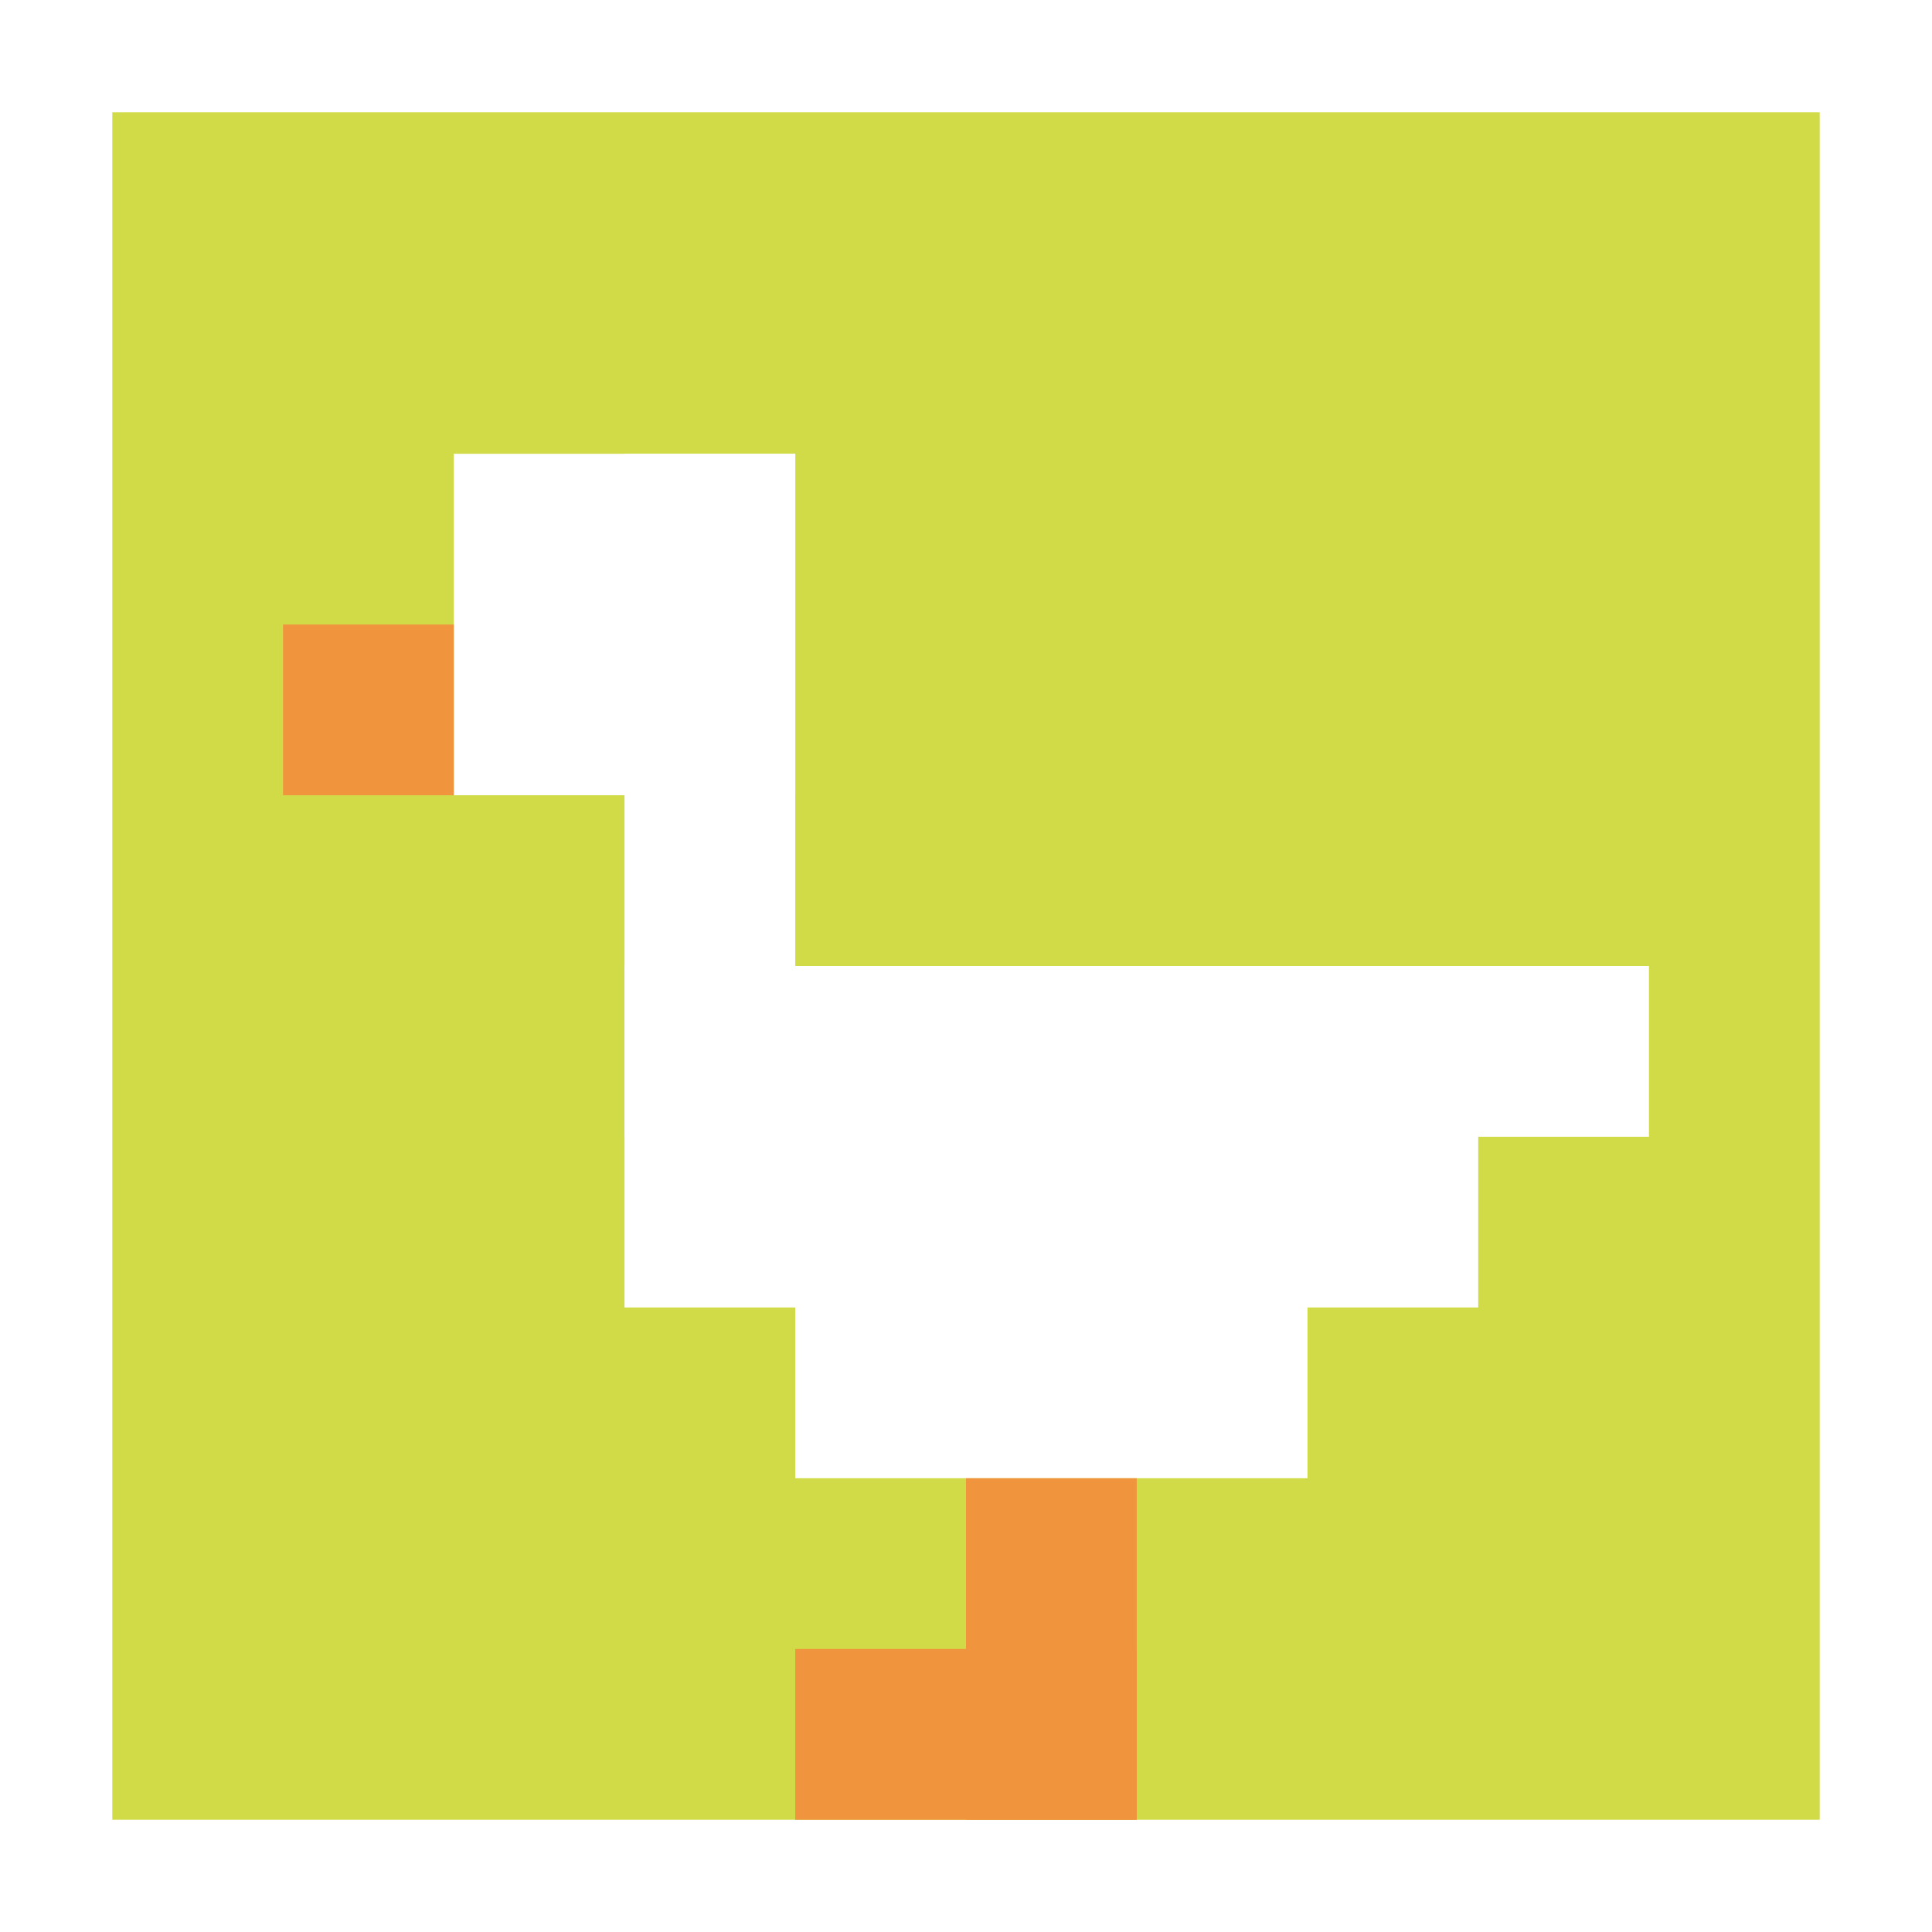
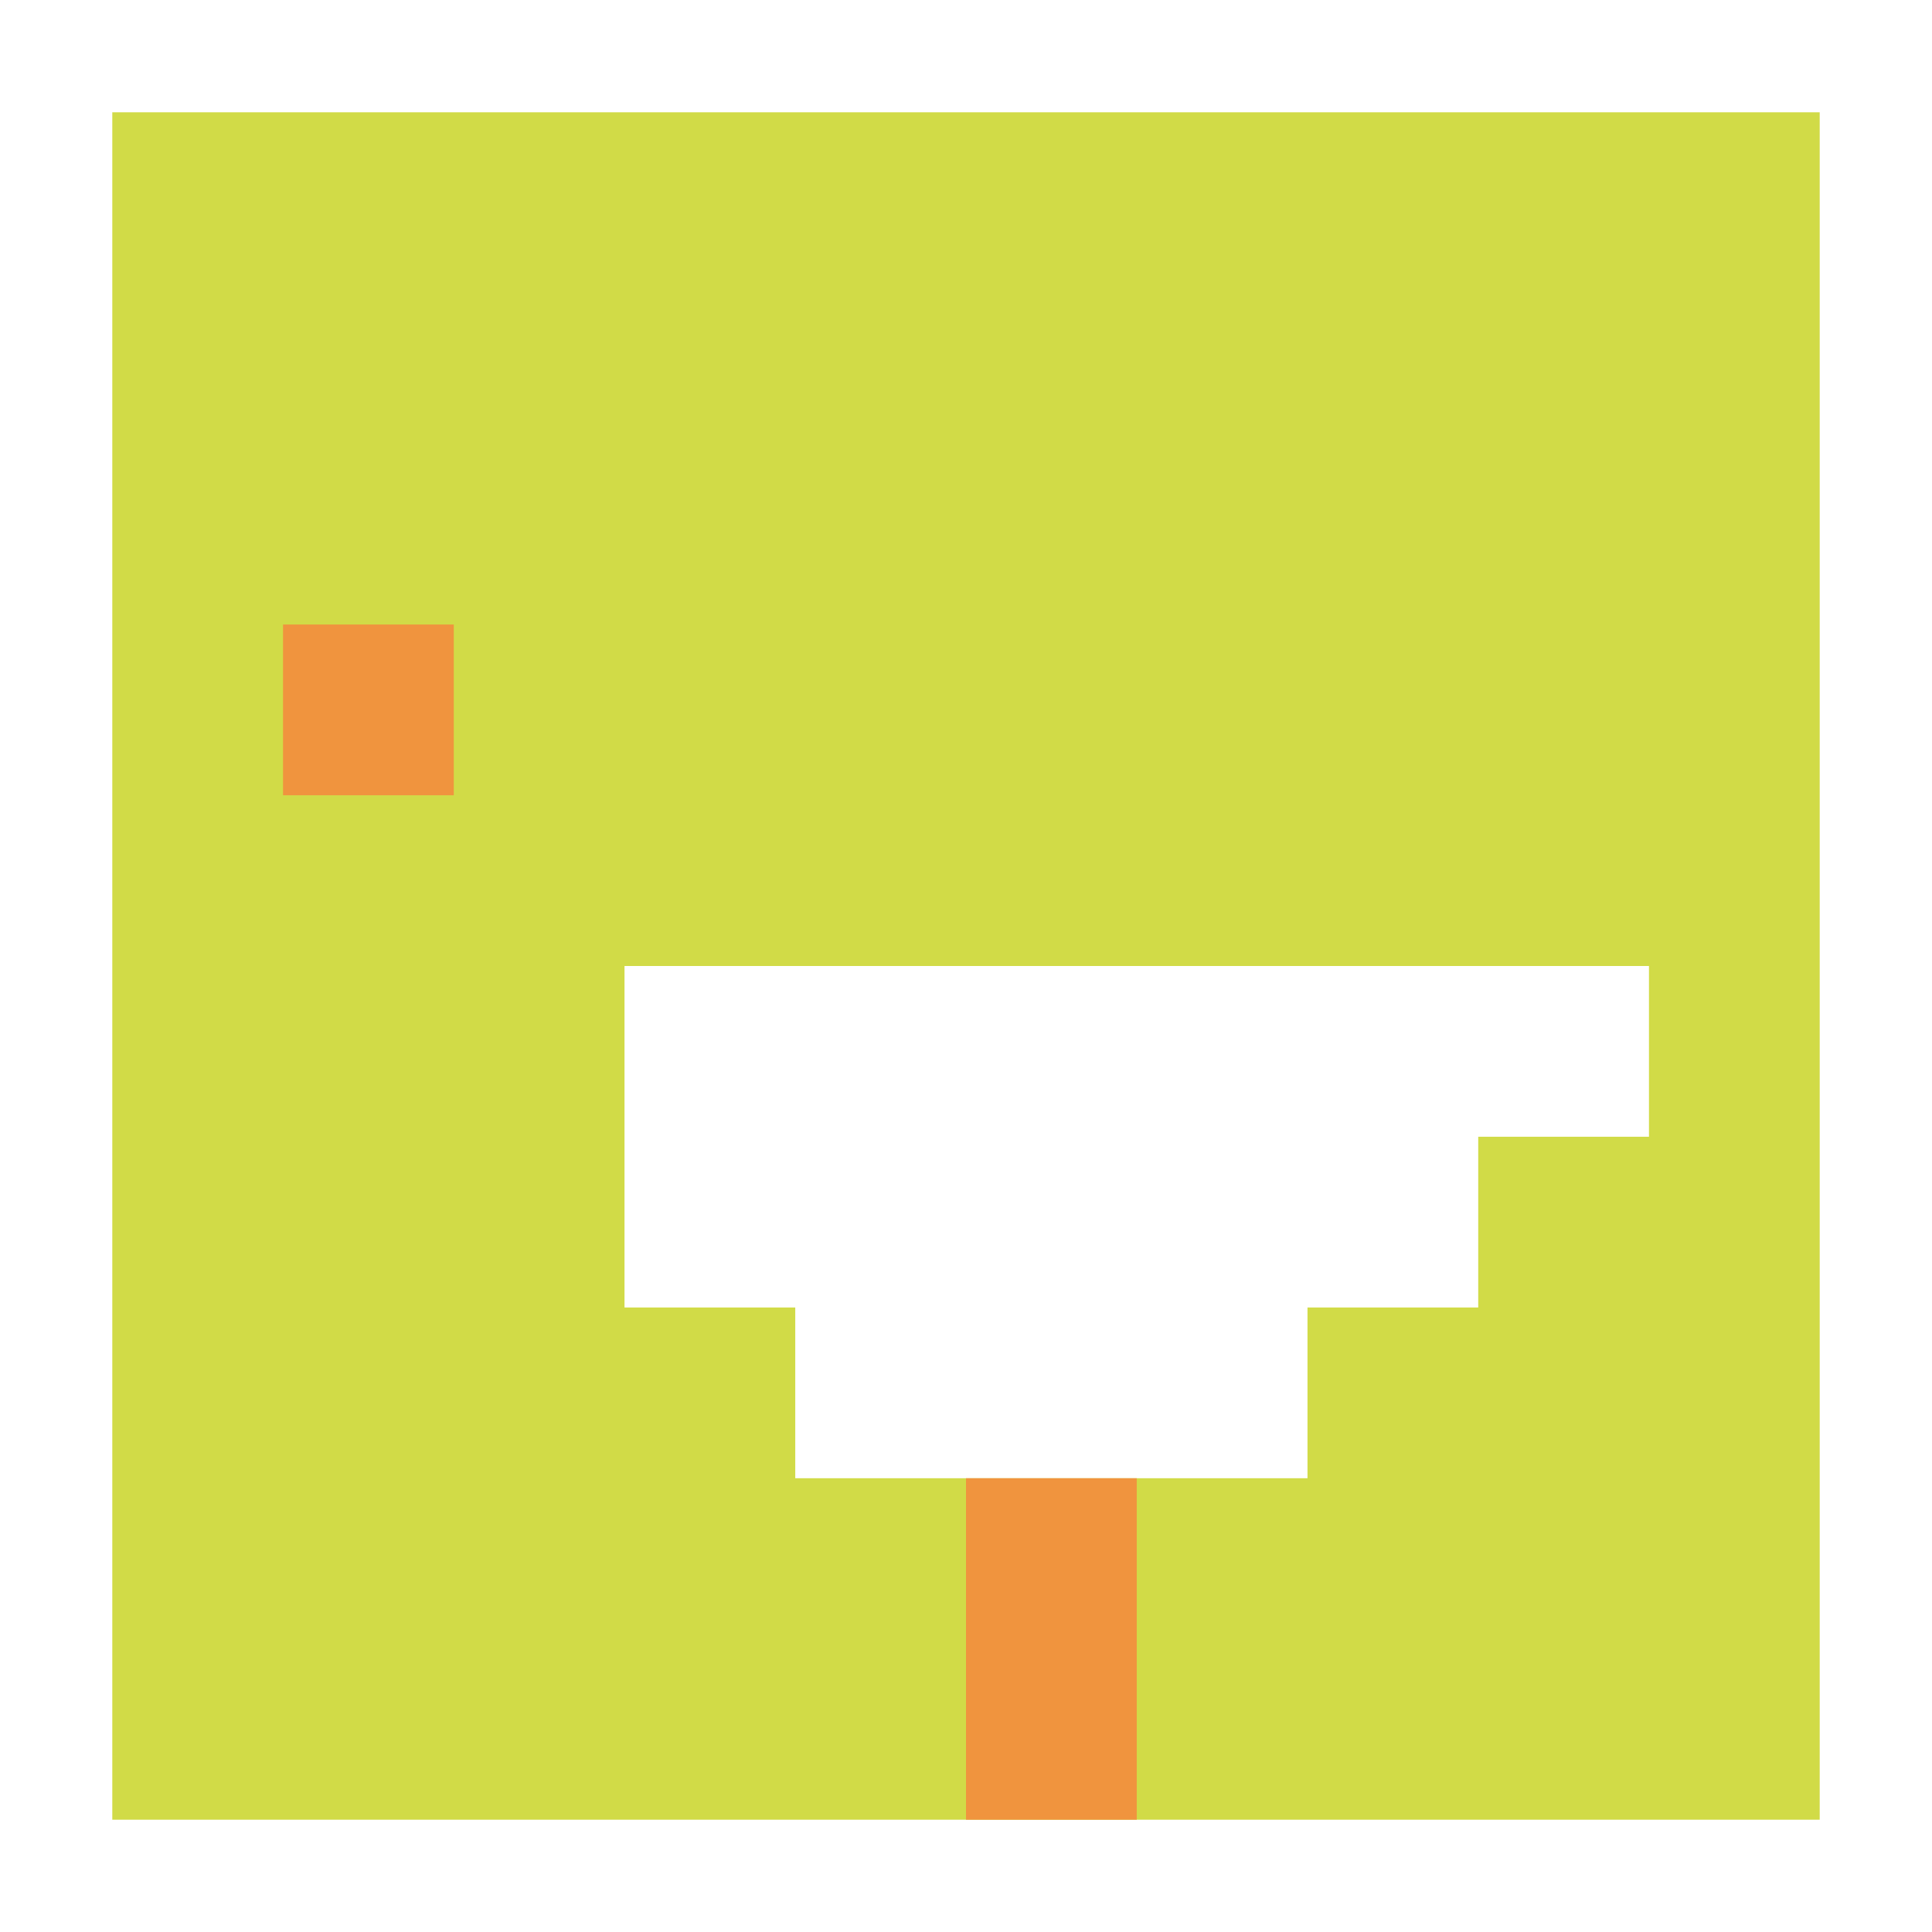
<svg xmlns="http://www.w3.org/2000/svg" version="1.1" width="1256" height="1256">
  <title>'goose-pfp-353388' by Dmitri Cherniak</title>
  <desc>seed=353388
backgroundColor=#ffffff
padding=9
innerPadding=73
timeout=1300
dimension=1
border=false
Save=function(){return n.handleSave()}
frame=1787

Rendered at Wed Oct 04 2023 01:42:19 GMT-0300 (Horário Padrão de Brasília)
Generated in &lt;1ms
</desc>
  <defs />
  <rect width="100%" height="100%" fill="#ffffff" />
  <g>
    <g id="0-0">
      <rect x="73" y="73" height="1110" width="1110" fill="#D1DB47" />
      <g>
-         <rect id="73-73-2-2-2-2" x="295" y="295" width="222" height="222" fill="#ffffff" />
-         <rect id="73-73-3-2-1-4" x="406" y="295" width="111" height="444" fill="#ffffff" />
        <rect id="73-73-4-5-5-1" x="517" y="628" width="555" height="111" fill="#ffffff" />
        <rect id="73-73-3-5-5-2" x="406" y="628" width="555" height="222" fill="#ffffff" />
        <rect id="73-73-4-5-3-3" x="517" y="628" width="333" height="333" fill="#ffffff" />
        <rect id="73-73-1-3-1-1" x="184" y="406" width="111" height="111" fill="#F0943E" />
        <rect id="73-73-5-8-1-2" x="628" y="961" width="111" height="222" fill="#F0943E" />
-         <rect id="73-73-4-9-2-1" x="517" y="1072" width="222" height="111" fill="#F0943E" />
      </g>
      <rect x="73" y="73" stroke="white" stroke-width="0" height="1110" width="1110" fill="none" />
    </g>
  </g>
</svg>